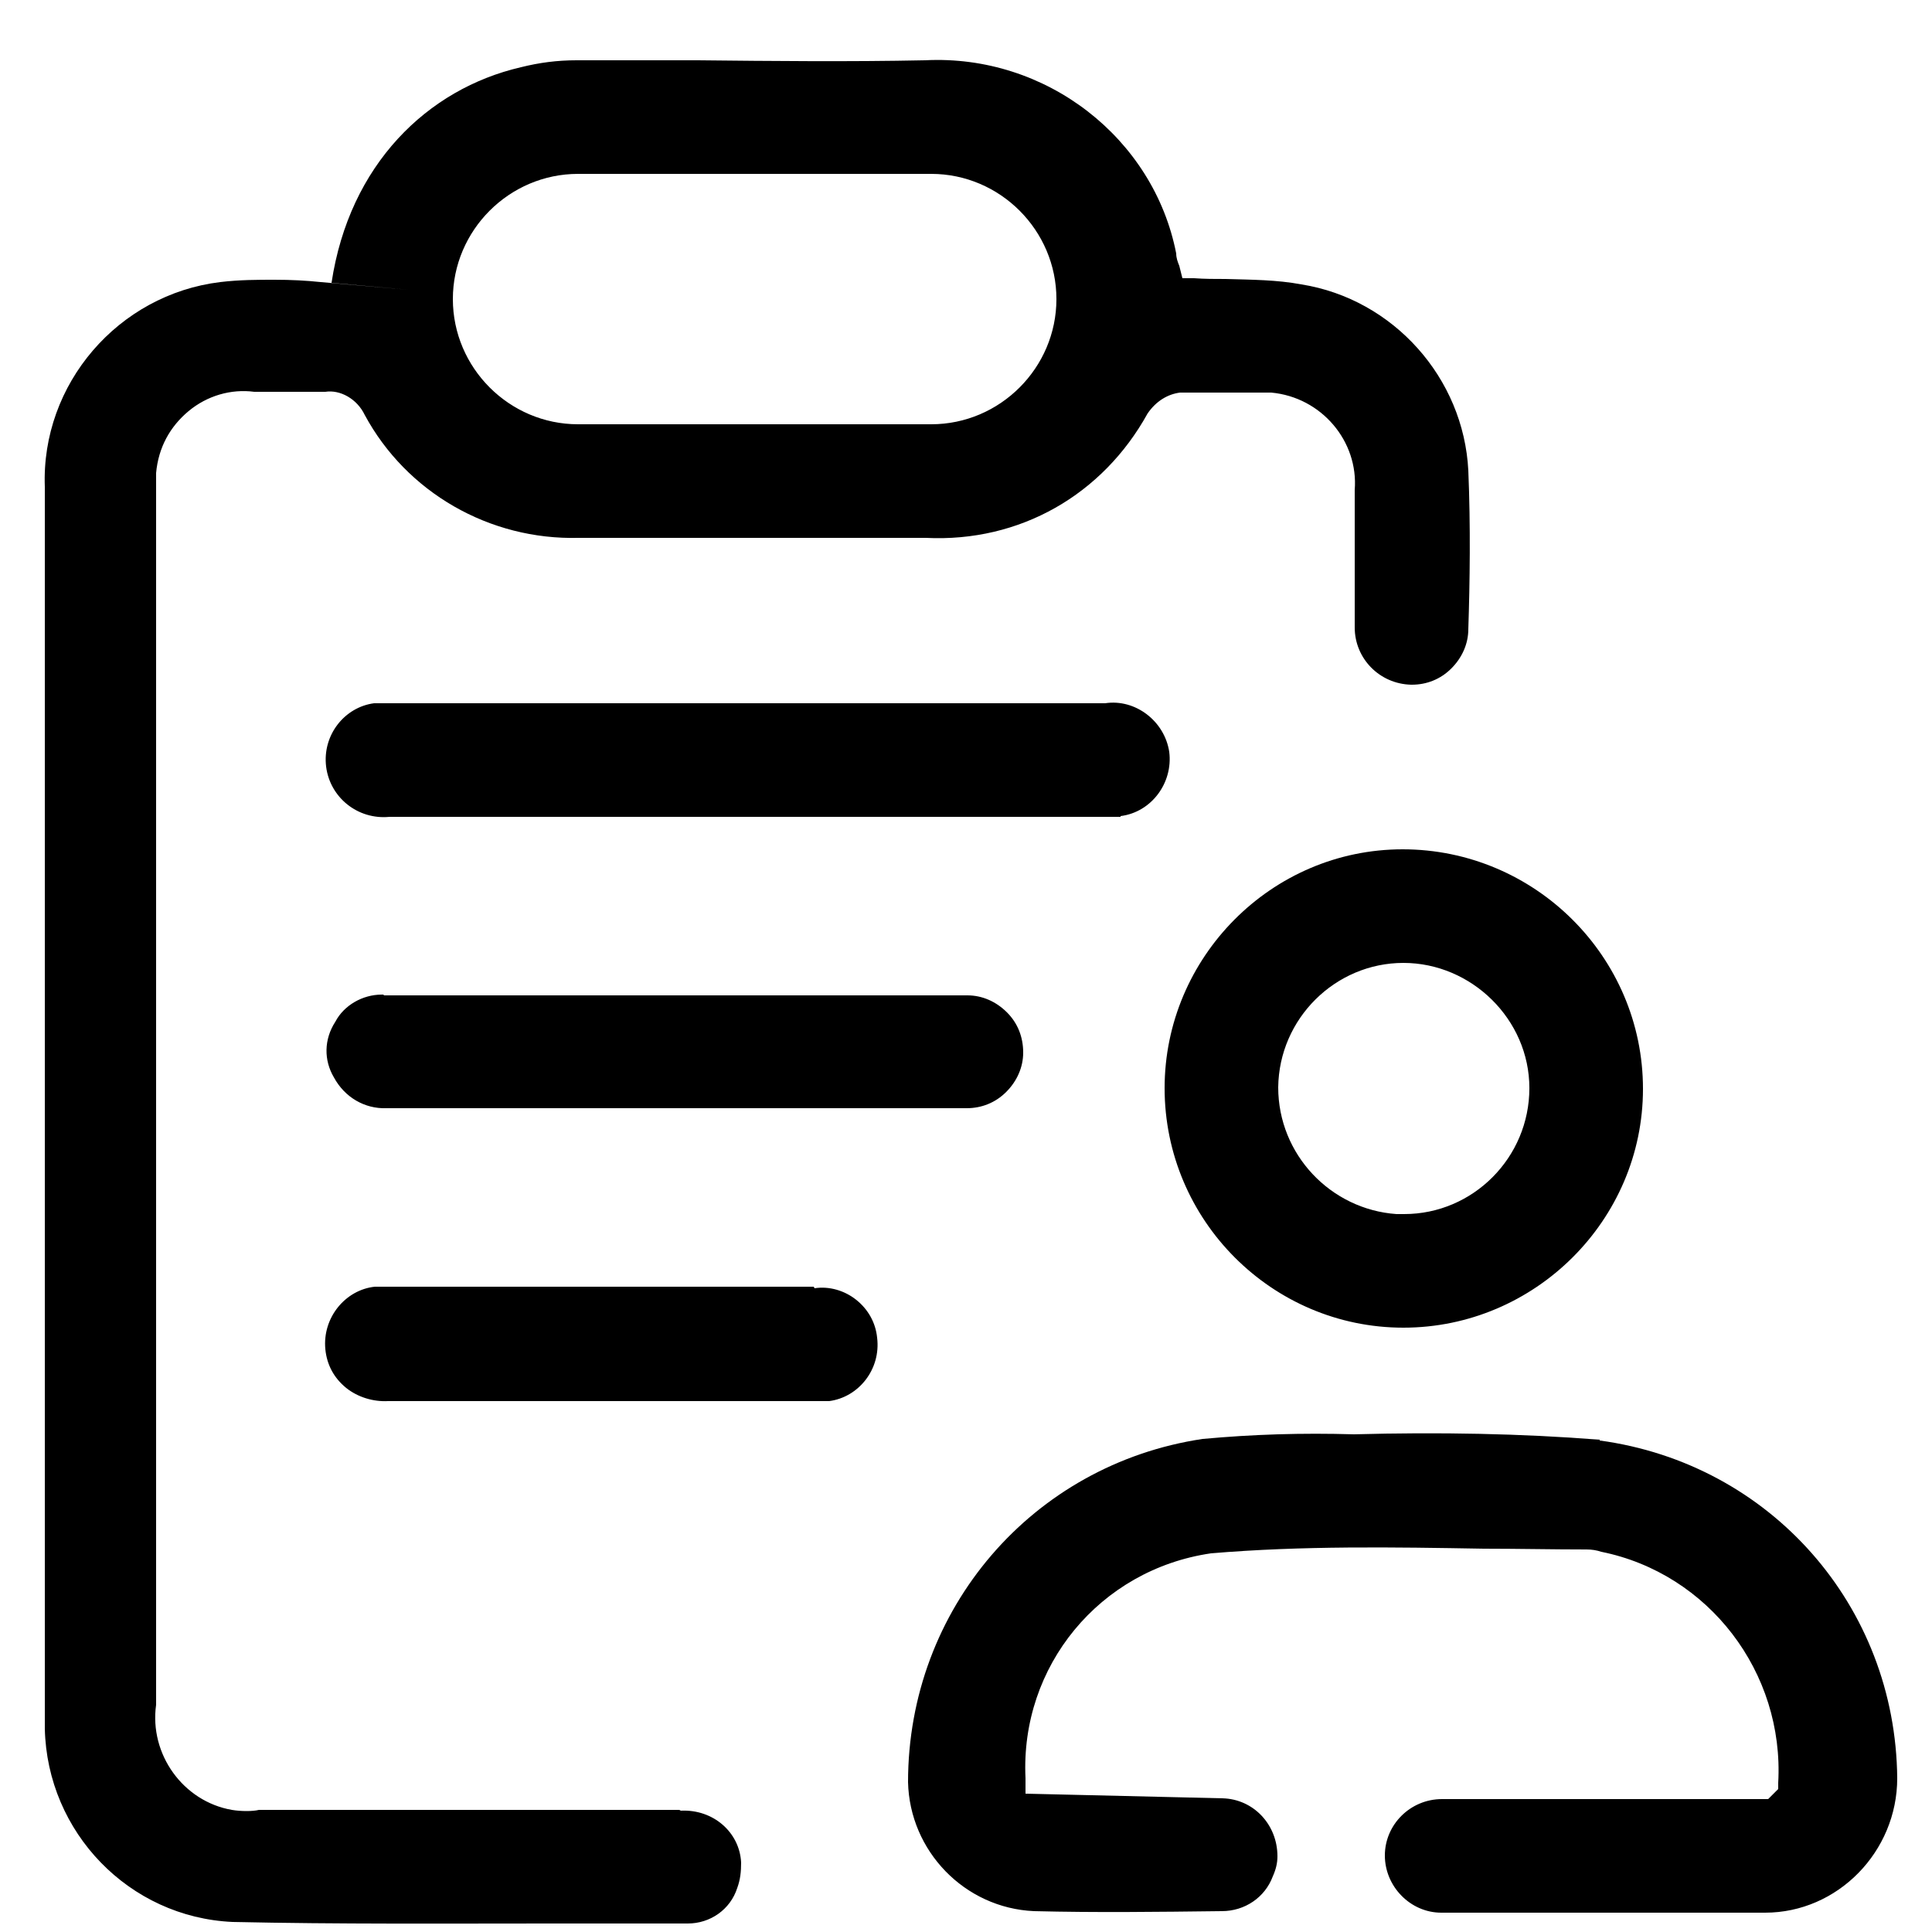
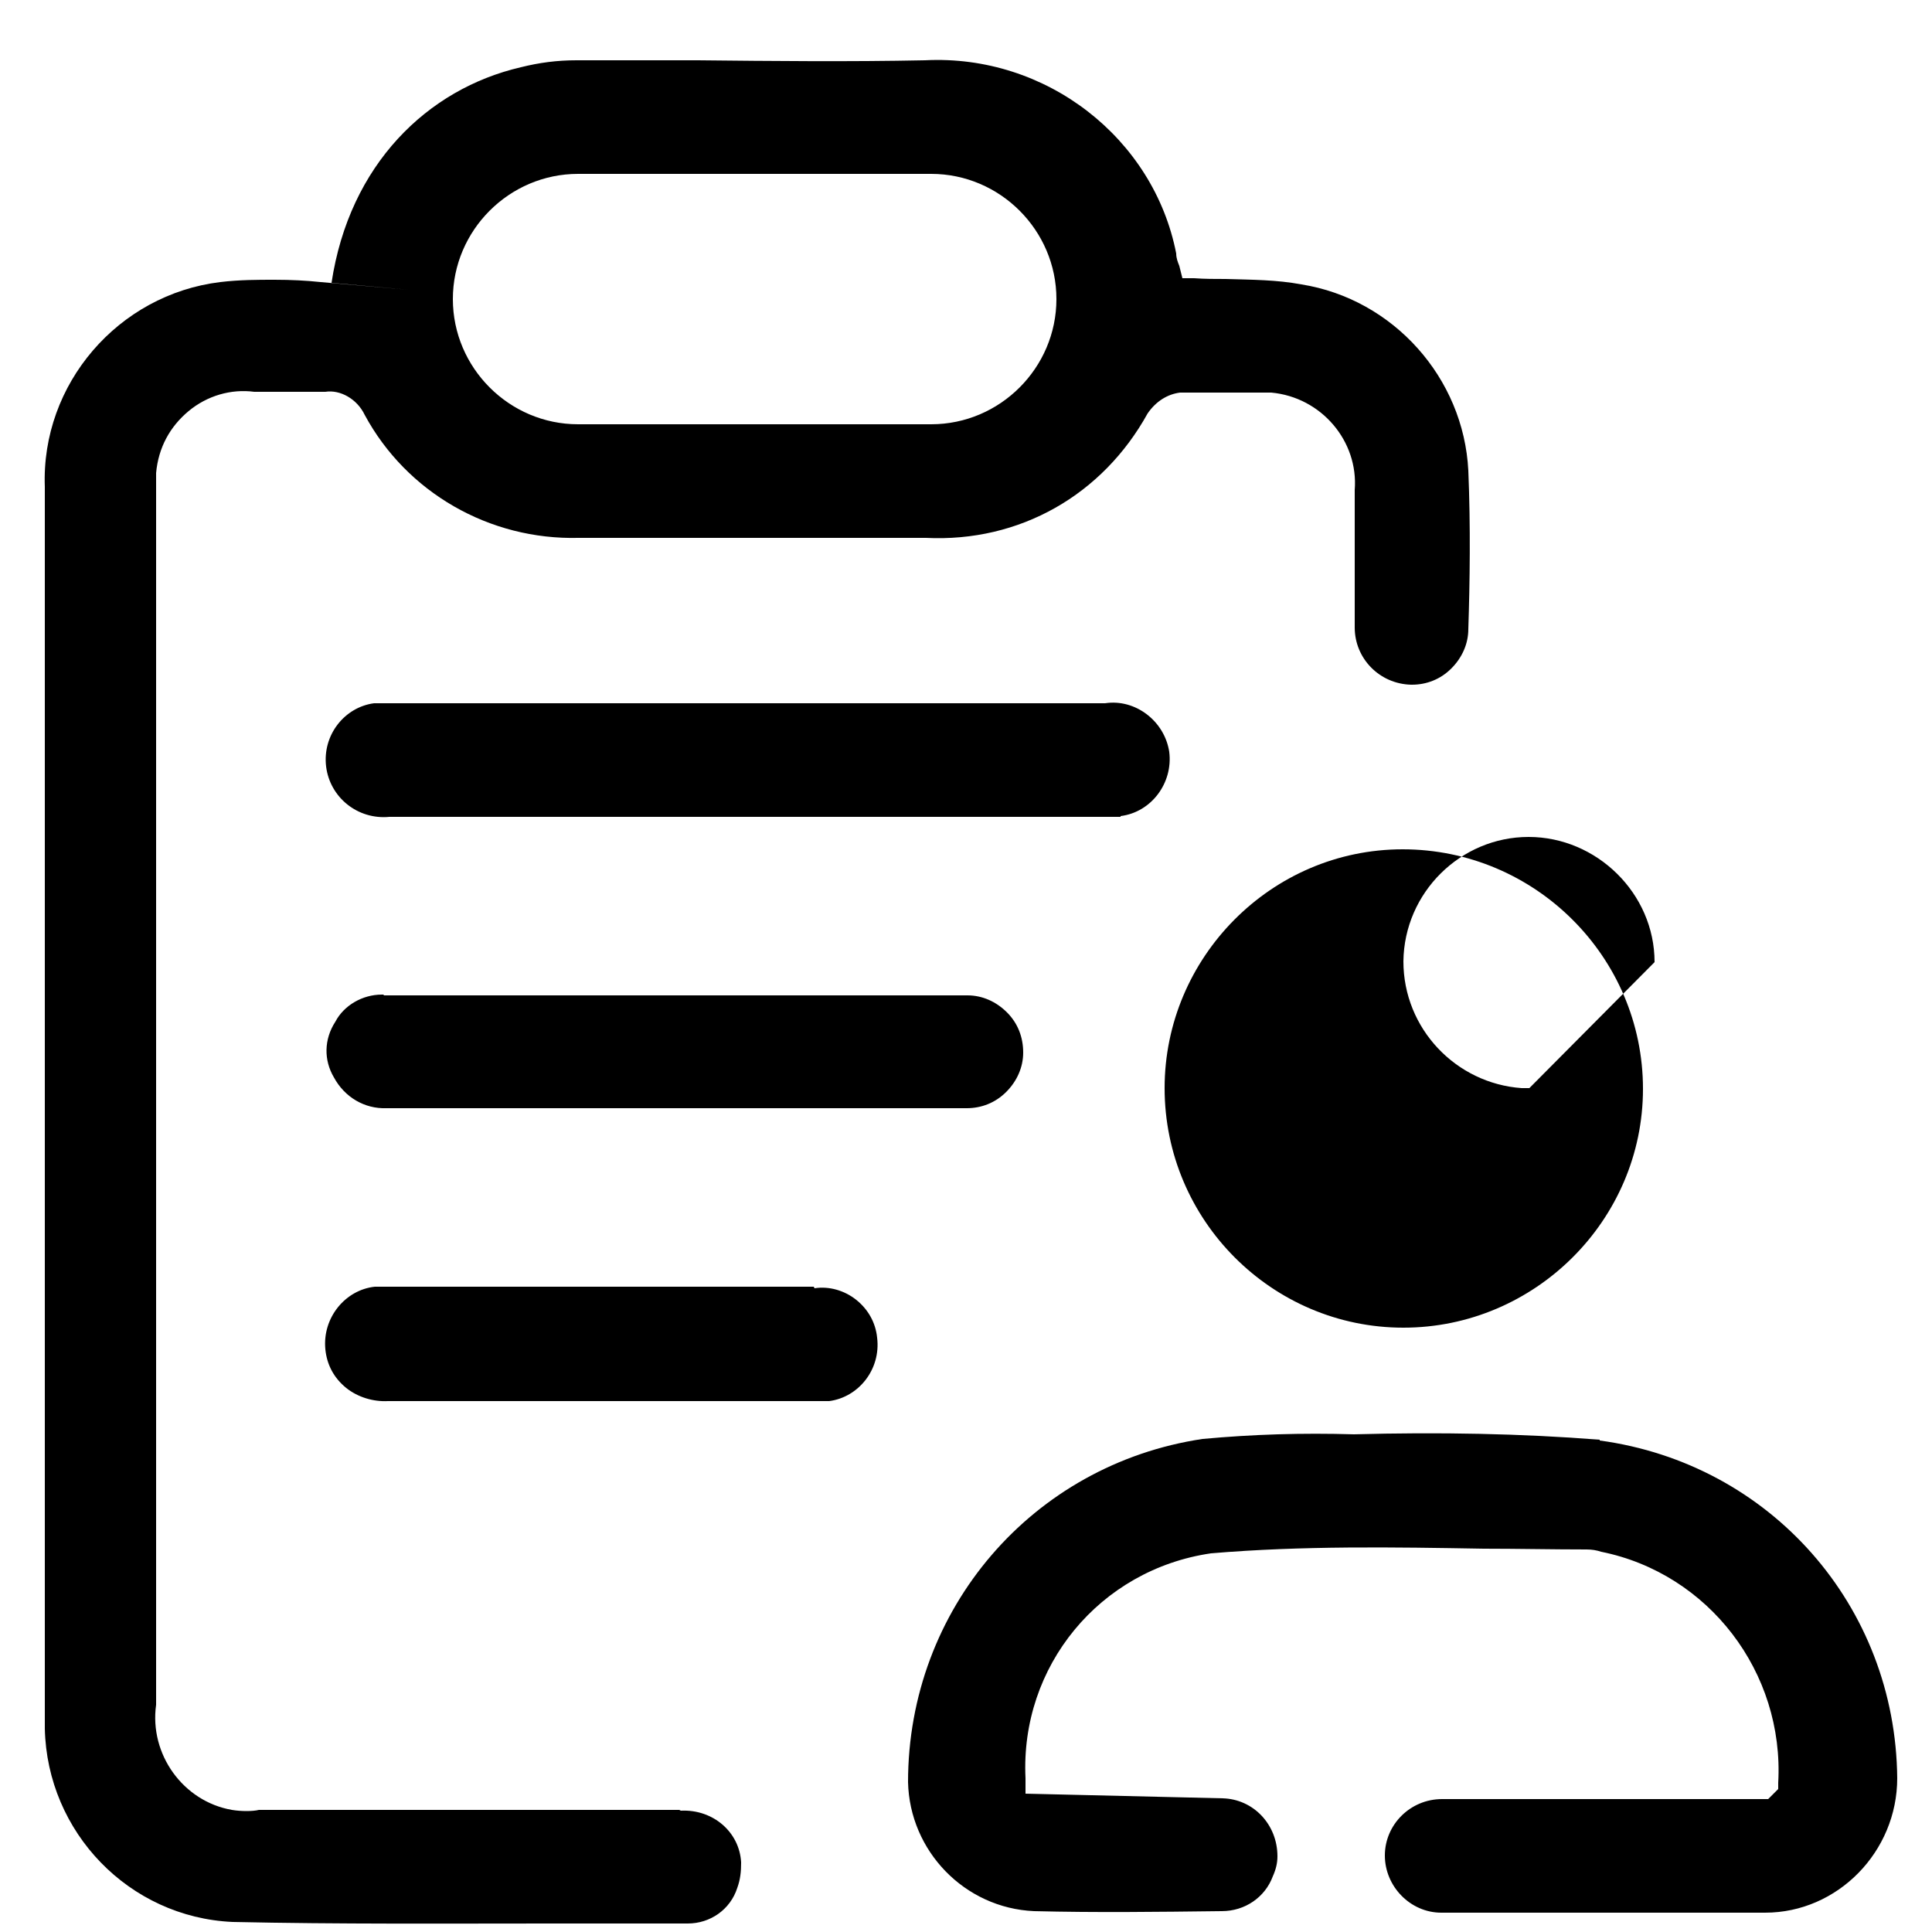
<svg xmlns="http://www.w3.org/2000/svg" id="Calque_1" version="1.1" viewBox="0 0 25 25">
-   <path d="M8.79,23.42H3.35c-.08.02-.23.02-.35,0-.63-.11-1.07-.72-.98-1.36V6.12c.03-.33.18-.6.42-.8.24-.2.55-.29.85-.25h.92c.19-.03.41.09.51.3.54,1,1.61,1.62,2.77,1.59h4.49c1.22.06,2.29-.56,2.87-1.61.11-.16.26-.25.42-.27.24,0,.46,0,.69,0h.49c.65.06,1.13.63,1.08,1.26v1.78c0,.4.32.73.73.74h.01c.19,0,.37-.07.51-.21.14-.14.22-.32.22-.51.02-.61.03-1.33,0-2.05-.06-1.2-.97-2.22-2.16-2.41-.32-.06-.64-.06-.98-.07-.14,0-.27,0-.41-.01h-.15s-.04-.16-.04-.16c-.02-.05-.04-.1-.04-.16-.29-1.49-1.68-2.58-3.25-2.5-.98.02-1.98.01-2.94,0-.52,0-1.06,0-1.57,0-.25,0-.48.03-.72.09-1.21.28-2.22,1.26-2.45,2.79l1,.09-1.14-.1c-.19-.02-.38-.03-.6-.03s-.45,0-.7.03c-1.32.16-2.32,1.32-2.27,2.65v13.01c0,.34,0,.68,0,1.02,0,.68,0,1.36,0,2.04.03,1.34,1.09,2.44,2.43,2.5,1.37.03,2.76.02,4.11.02.59,0,1.19,0,1.78,0,.29,0,.55-.18.64-.46.04-.11.05-.21.05-.33-.02-.39-.36-.69-.78-.67ZM7.48,2.25h4.57c.89,0,1.62.73,1.62,1.62s-.73,1.62-1.62,1.62h-4.57c-.89,0-1.62-.73-1.62-1.62s.73-1.62,1.62-1.62ZM20.7,18.63c-1.01-.08-2.08-.1-3.18-.07-.67-.02-1.31,0-1.96.06-2.2.33-3.81,2.2-3.81,4.44.02.89.73,1.63,1.63,1.67.81.02,1.59.01,2.43,0,.3,0,.56-.18.66-.45.04-.09.06-.17.06-.26,0-.41-.31-.74-.71-.75l-2.55-.06v-.2c-.07-1.45.96-2.7,2.4-2.91,1.18-.1,2.37-.08,3.53-.06.44,0,.89.01,1.33.01.07,0,.13.01.19.03,1.39.28,2.37,1.56,2.29,2.99v.08s-.13.13-.13.13h-4.22c-.41,0-.74.33-.74.73s.33.74.73.74h1.4c.93,0,1.86,0,2.79,0,.94,0,1.71-.79,1.71-1.74-.02-2.23-1.64-4.07-3.85-4.37ZM15.07,14.08c0,1.71,1.39,3.1,3.09,3.1s3.1-1.39,3.1-3.09h0c0-1.71-1.4-3.1-3.11-3.1-1.7,0-3.08,1.4-3.08,3.09ZM19.79,14.08c0,.9-.73,1.63-1.62,1.63h-.1c-.85-.06-1.53-.77-1.53-1.64.01-.89.74-1.61,1.62-1.61s1.63.73,1.63,1.62ZM4.96,12.87s-.01,0-.02,0c-.25,0-.49.14-.6.35-.15.23-.15.5-.02.72.14.26.4.41.68.4h7.5s0,0,.01,0c.19,0,.37-.07.51-.21.14-.14.22-.32.22-.51,0-.2-.07-.38-.21-.52-.14-.14-.32-.22-.51-.22h-7.55ZM10.53,16.65h-2.94s0,0,0,0h-2.74c-.38.04-.68.4-.64.81.02.2.11.37.27.5.15.12.35.18.54.17h5.71c.38-.05.67-.41.62-.82-.02-.2-.12-.37-.27-.49-.15-.12-.35-.18-.54-.15ZM14.5,10.56c.4-.05.68-.43.63-.83-.06-.4-.44-.69-.83-.63H4.84c-.38.05-.67.41-.62.82.05.4.41.69.82.65h9.25c.09,0,.15,0,.21,0Z" />
+   <path d="M8.79,23.42H3.35c-.08.02-.23.02-.35,0-.63-.11-1.07-.72-.98-1.36V6.12c.03-.33.18-.6.42-.8.24-.2.55-.29.85-.25h.92c.19-.03.41.09.51.3.54,1,1.61,1.62,2.77,1.59h4.49c1.22.06,2.29-.56,2.87-1.61.11-.16.26-.25.42-.27.24,0,.46,0,.69,0h.49c.65.06,1.13.63,1.08,1.26v1.78c0,.4.32.73.73.74h.01c.19,0,.37-.07.51-.21.14-.14.22-.32.22-.51.02-.61.03-1.33,0-2.05-.06-1.2-.97-2.22-2.16-2.41-.32-.06-.64-.06-.98-.07-.14,0-.27,0-.41-.01h-.15s-.04-.16-.04-.16c-.02-.05-.04-.1-.04-.16-.29-1.49-1.68-2.58-3.25-2.5-.98.02-1.98.01-2.94,0-.52,0-1.06,0-1.57,0-.25,0-.48.03-.72.09-1.21.28-2.22,1.26-2.45,2.79l1,.09-1.14-.1c-.19-.02-.38-.03-.6-.03s-.45,0-.7.03c-1.32.16-2.32,1.32-2.27,2.65v13.01c0,.34,0,.68,0,1.02,0,.68,0,1.36,0,2.04.03,1.34,1.09,2.44,2.43,2.5,1.37.03,2.76.02,4.11.02.59,0,1.19,0,1.78,0,.29,0,.55-.18.64-.46.04-.11.05-.21.05-.33-.02-.39-.36-.69-.78-.67ZM7.48,2.25h4.57c.89,0,1.62.73,1.62,1.62s-.73,1.62-1.62,1.62h-4.57c-.89,0-1.62-.73-1.62-1.62s.73-1.62,1.62-1.62ZM20.7,18.63c-1.01-.08-2.08-.1-3.18-.07-.67-.02-1.31,0-1.96.06-2.2.33-3.81,2.2-3.81,4.44.02.89.73,1.63,1.63,1.67.81.02,1.59.01,2.43,0,.3,0,.56-.18.66-.45.04-.09.06-.17.06-.26,0-.41-.31-.74-.71-.75l-2.55-.06v-.2c-.07-1.45.96-2.7,2.4-2.91,1.18-.1,2.37-.08,3.53-.06.44,0,.89.01,1.33.01.07,0,.13.01.19.03,1.39.28,2.37,1.56,2.29,2.99v.08s-.13.13-.13.13h-4.22c-.41,0-.74.33-.74.73s.33.74.73.74h1.4c.93,0,1.86,0,2.79,0,.94,0,1.71-.79,1.71-1.74-.02-2.23-1.64-4.07-3.85-4.37ZM15.07,14.08c0,1.71,1.39,3.1,3.09,3.1s3.1-1.39,3.1-3.09h0c0-1.71-1.4-3.1-3.11-3.1-1.7,0-3.08,1.4-3.08,3.09ZM19.79,14.08h-.1c-.85-.06-1.53-.77-1.53-1.64.01-.89.74-1.61,1.62-1.61s1.63.73,1.63,1.62ZM4.96,12.87s-.01,0-.02,0c-.25,0-.49.14-.6.35-.15.23-.15.5-.02.72.14.26.4.41.68.4h7.5s0,0,.01,0c.19,0,.37-.07.51-.21.14-.14.22-.32.22-.51,0-.2-.07-.38-.21-.52-.14-.14-.32-.22-.51-.22h-7.55ZM10.53,16.65h-2.94s0,0,0,0h-2.74c-.38.04-.68.4-.64.81.02.2.11.37.27.5.15.12.35.18.54.17h5.71c.38-.05.67-.41.62-.82-.02-.2-.12-.37-.27-.49-.15-.12-.35-.18-.54-.15ZM14.5,10.56c.4-.05.68-.43.63-.83-.06-.4-.44-.69-.83-.63H4.84c-.38.05-.67.41-.62.82.05.4.41.69.82.65h9.25c.09,0,.15,0,.21,0Z" />
</svg>